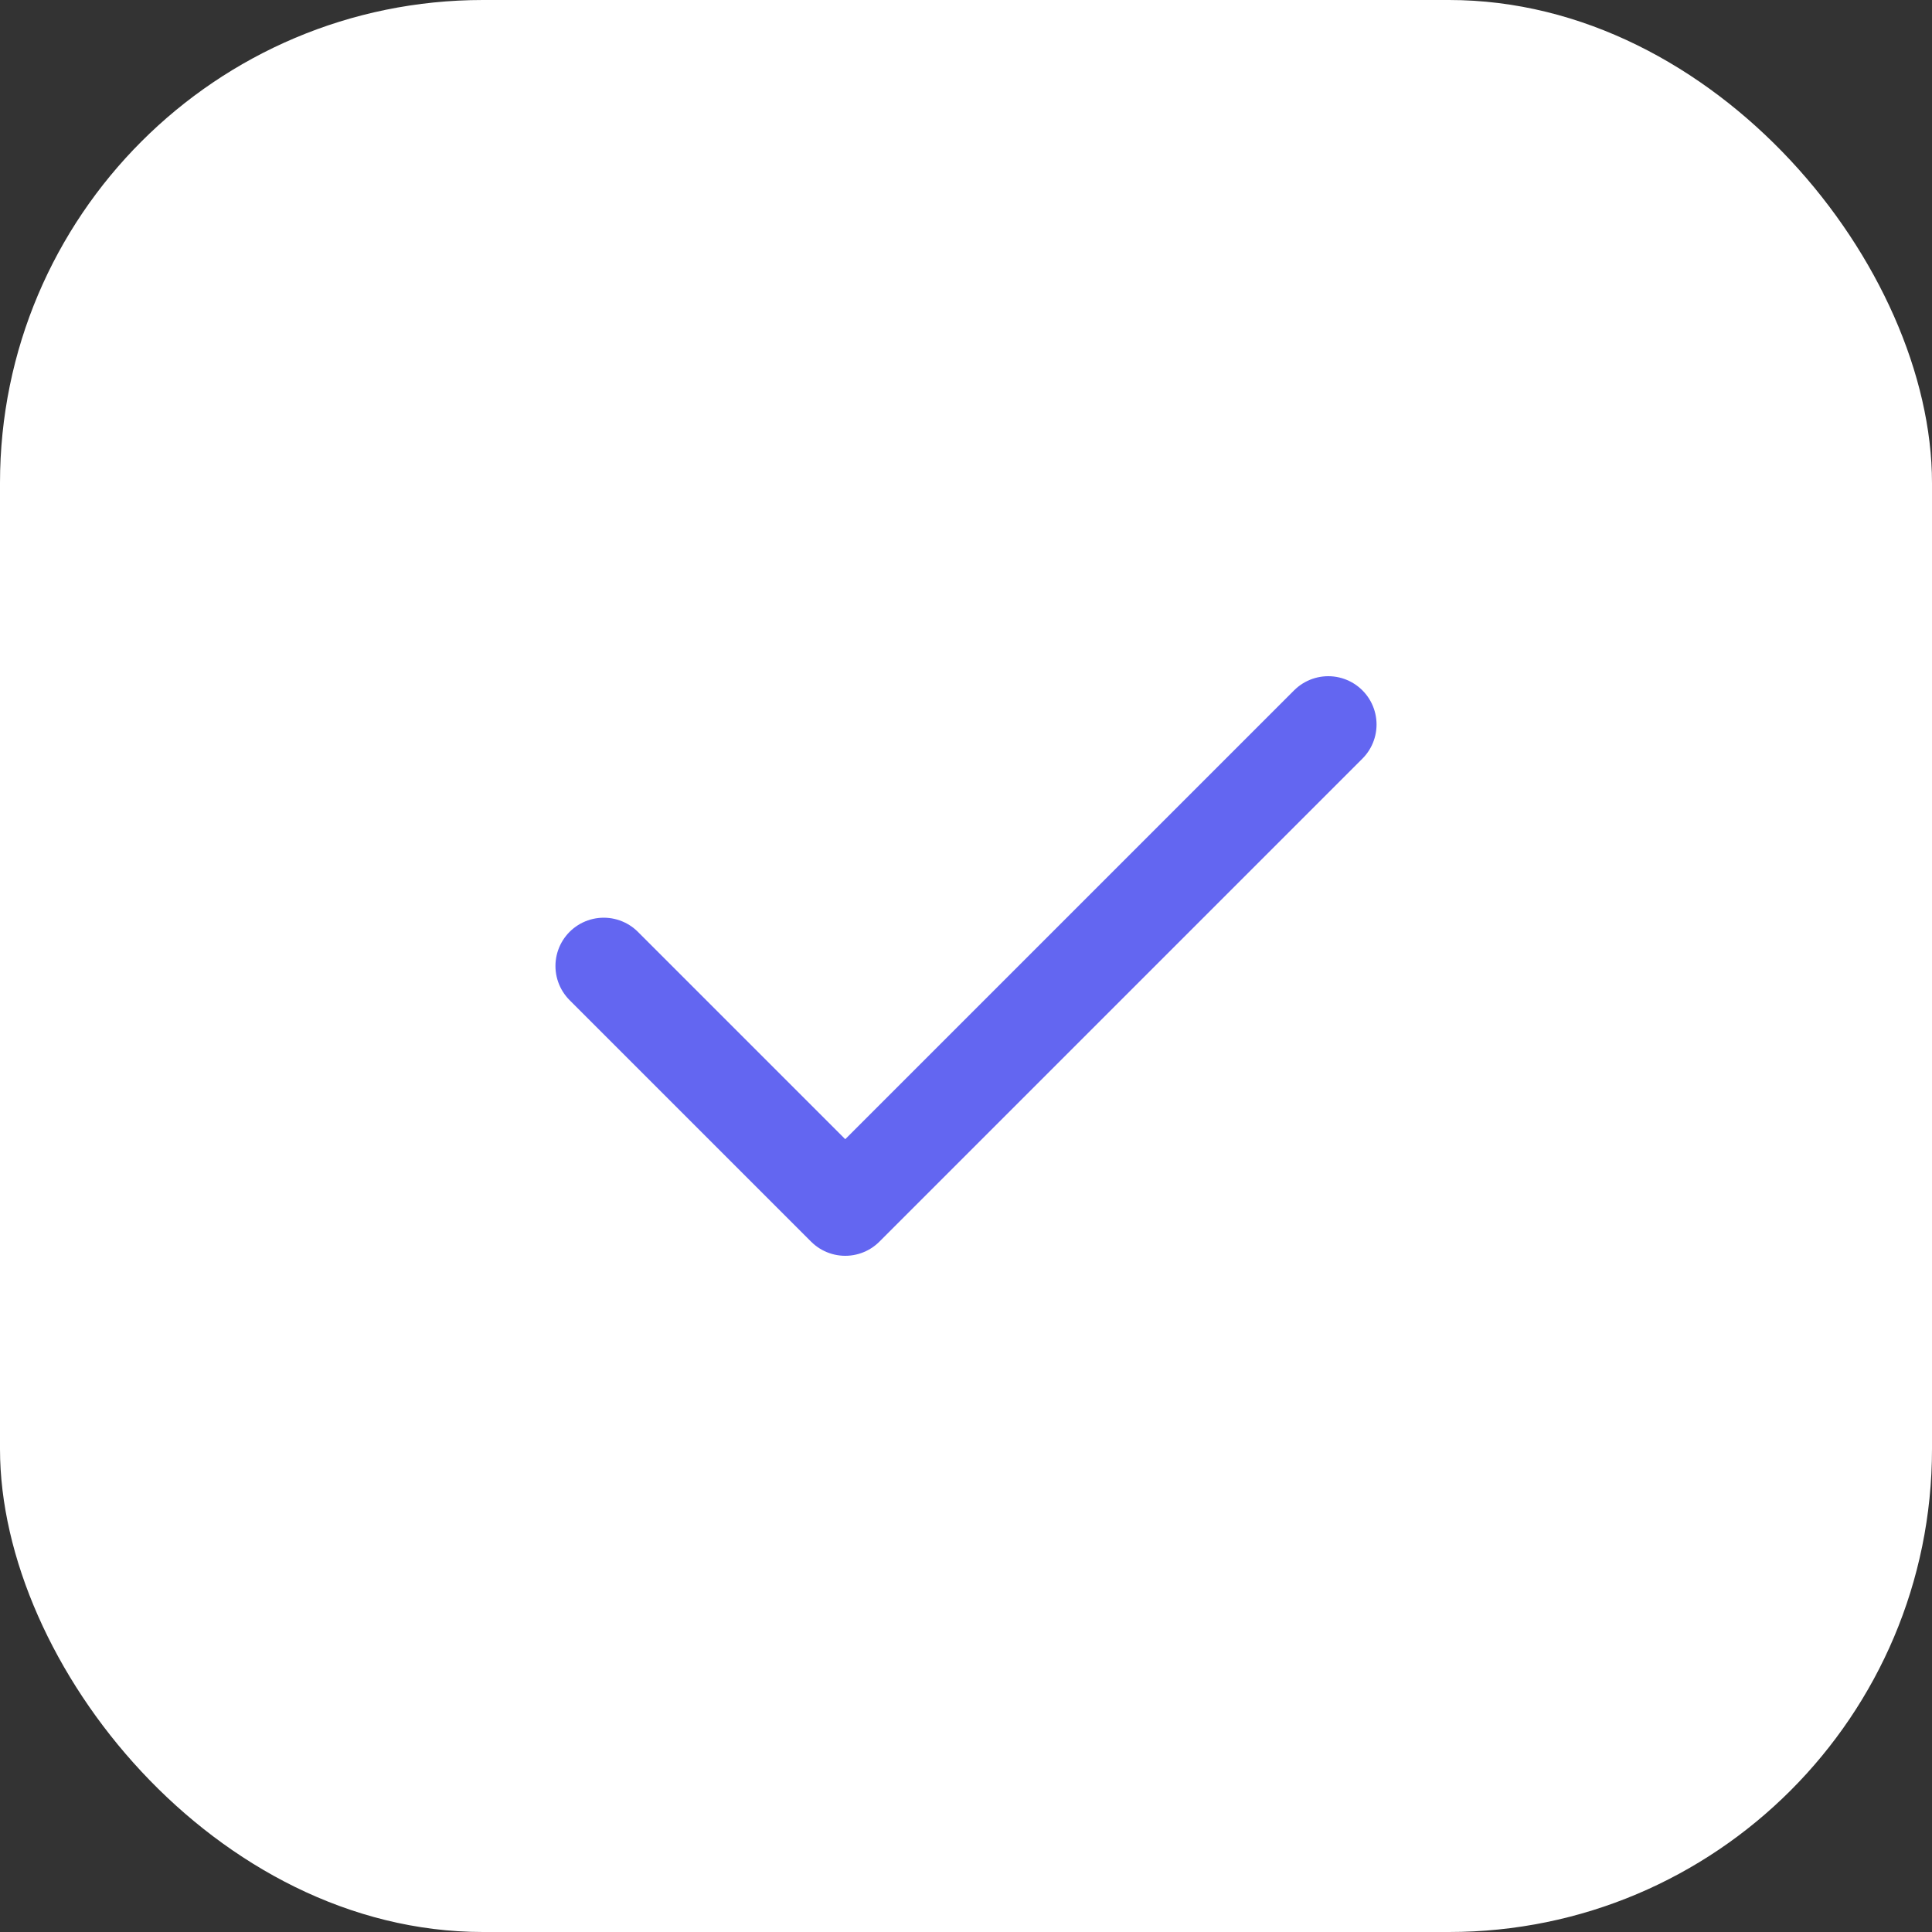
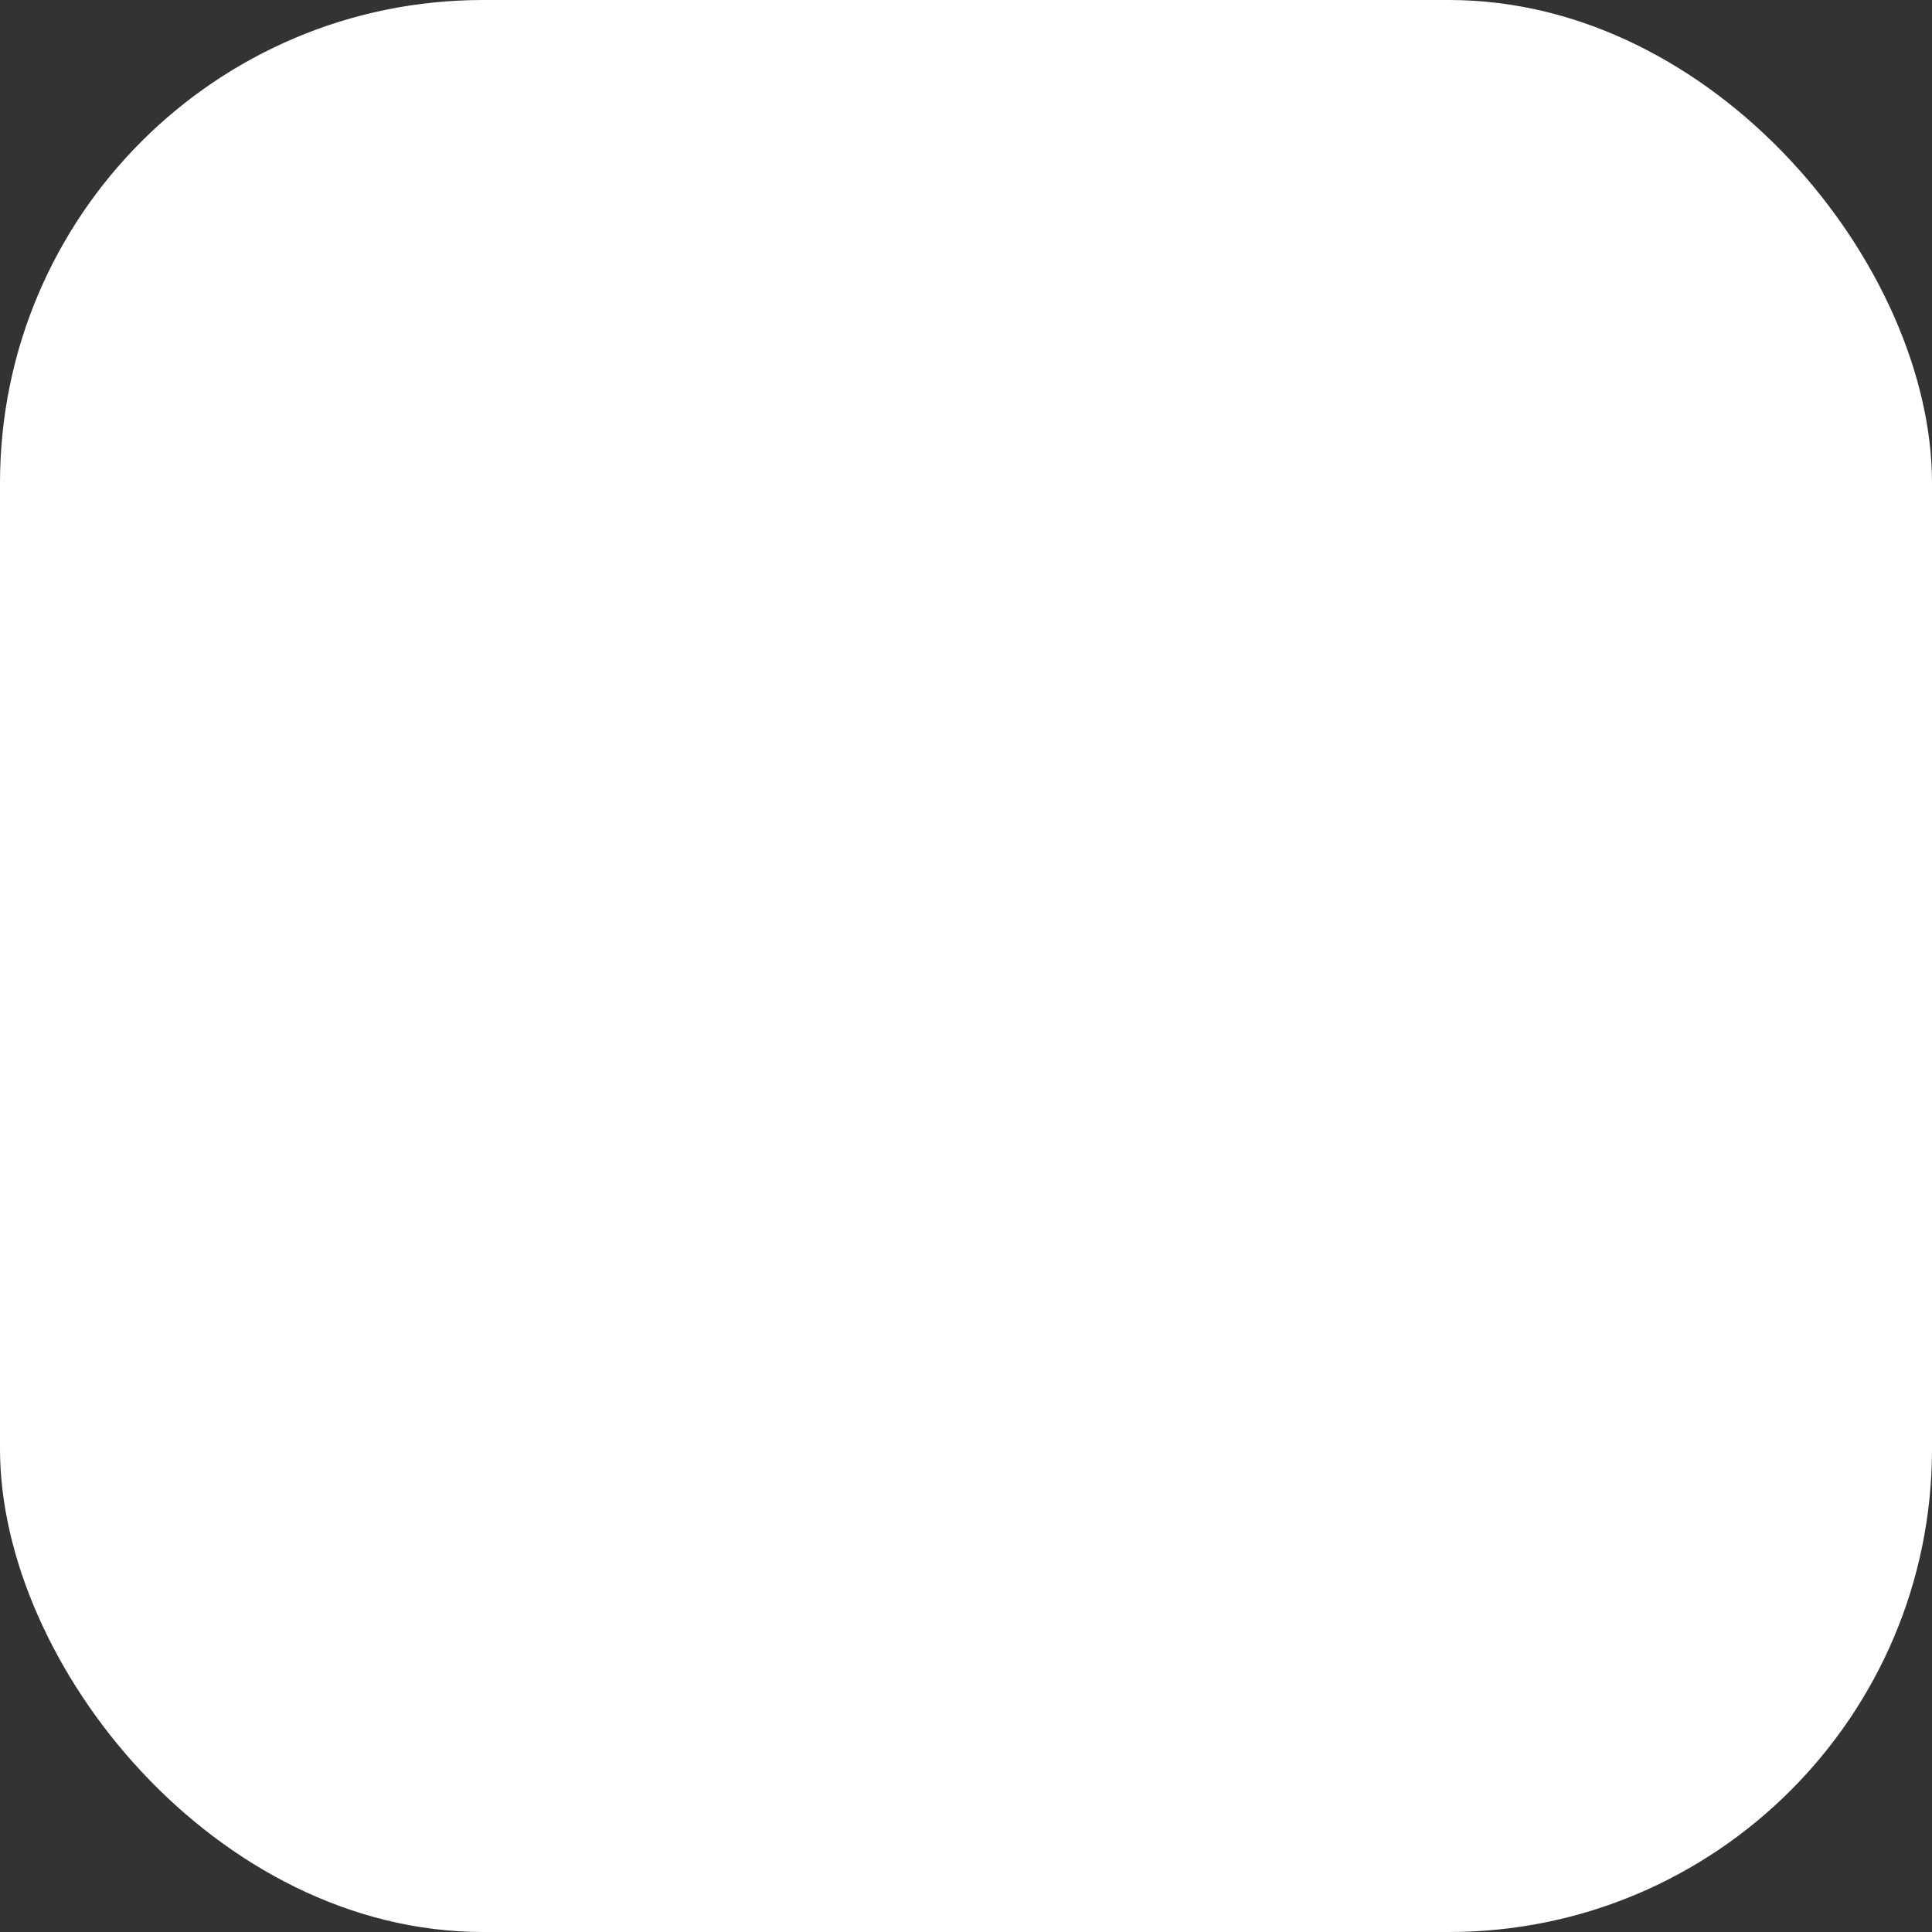
<svg xmlns="http://www.w3.org/2000/svg" width="40" height="40" viewBox="0 0 40 40" fill="none">
  <rect x="0" y="0" width="40" height="40" fill="#333333" stroke="none" />
  <rect width="40" height="40" rx="10" fill="white" />
-   <path d="M12.5 20L17.5 25L27.5 15" stroke="#6366F1" stroke-width="2" stroke-linecap="round" stroke-linejoin="round" />
</svg>